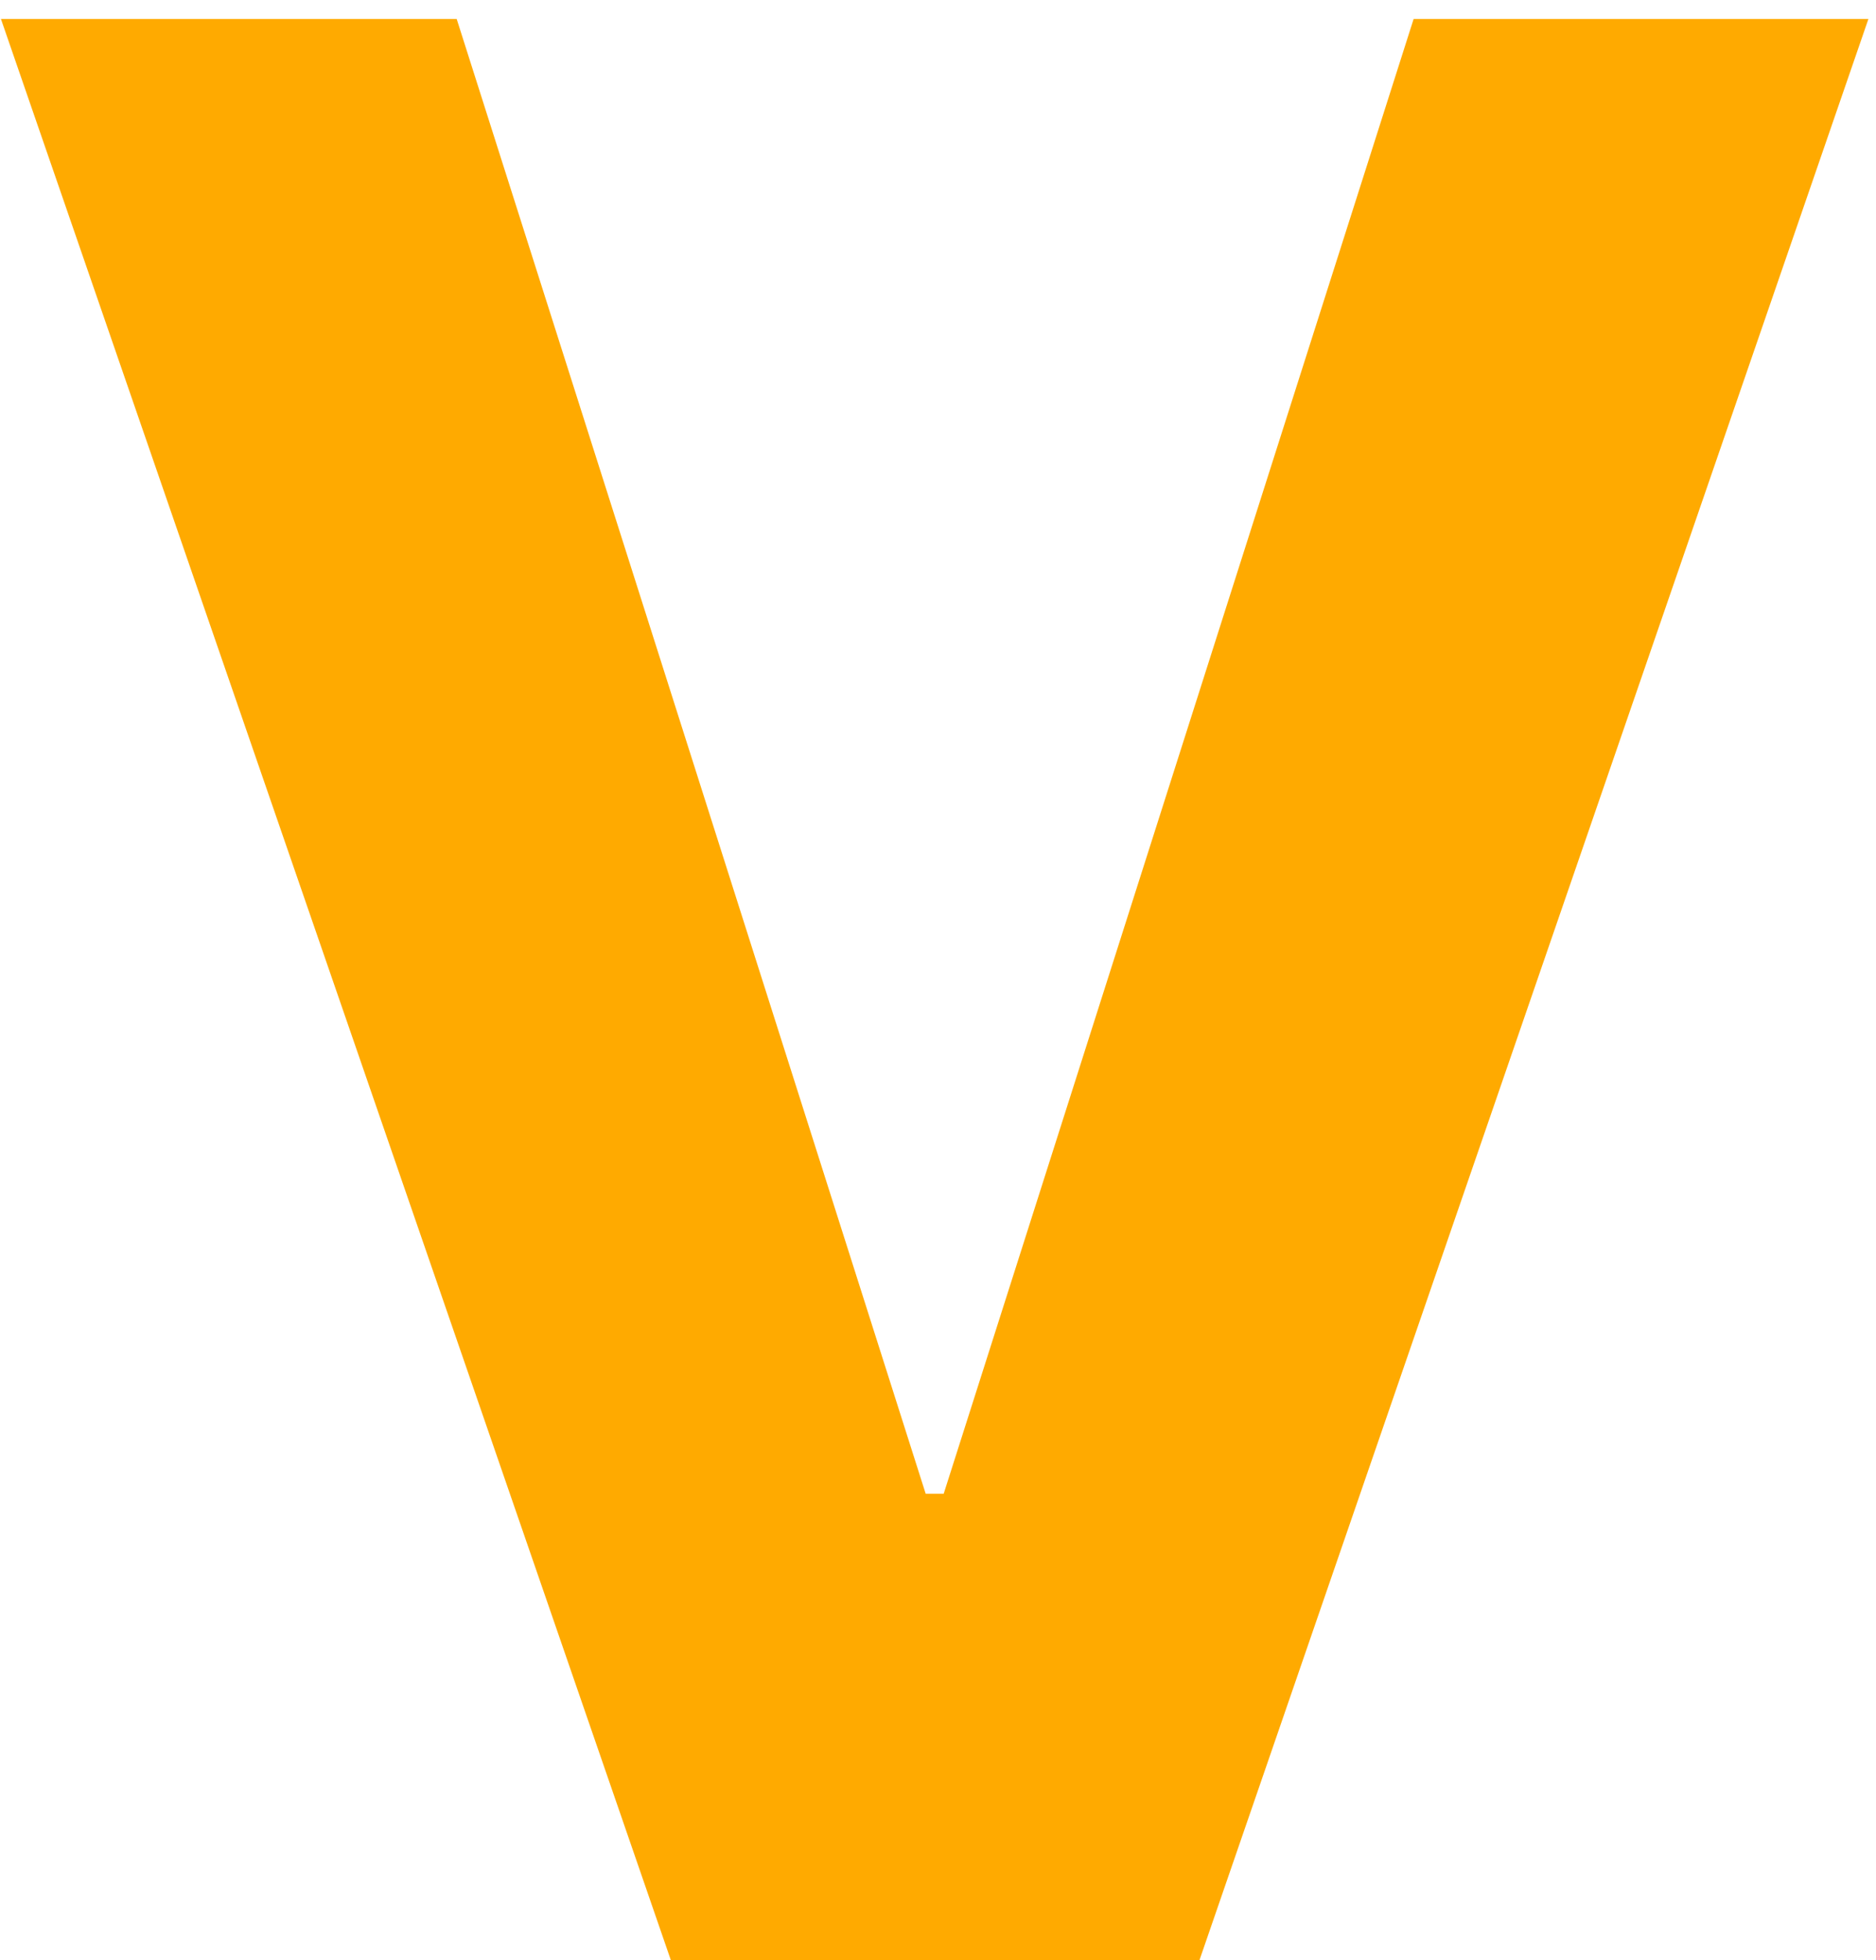
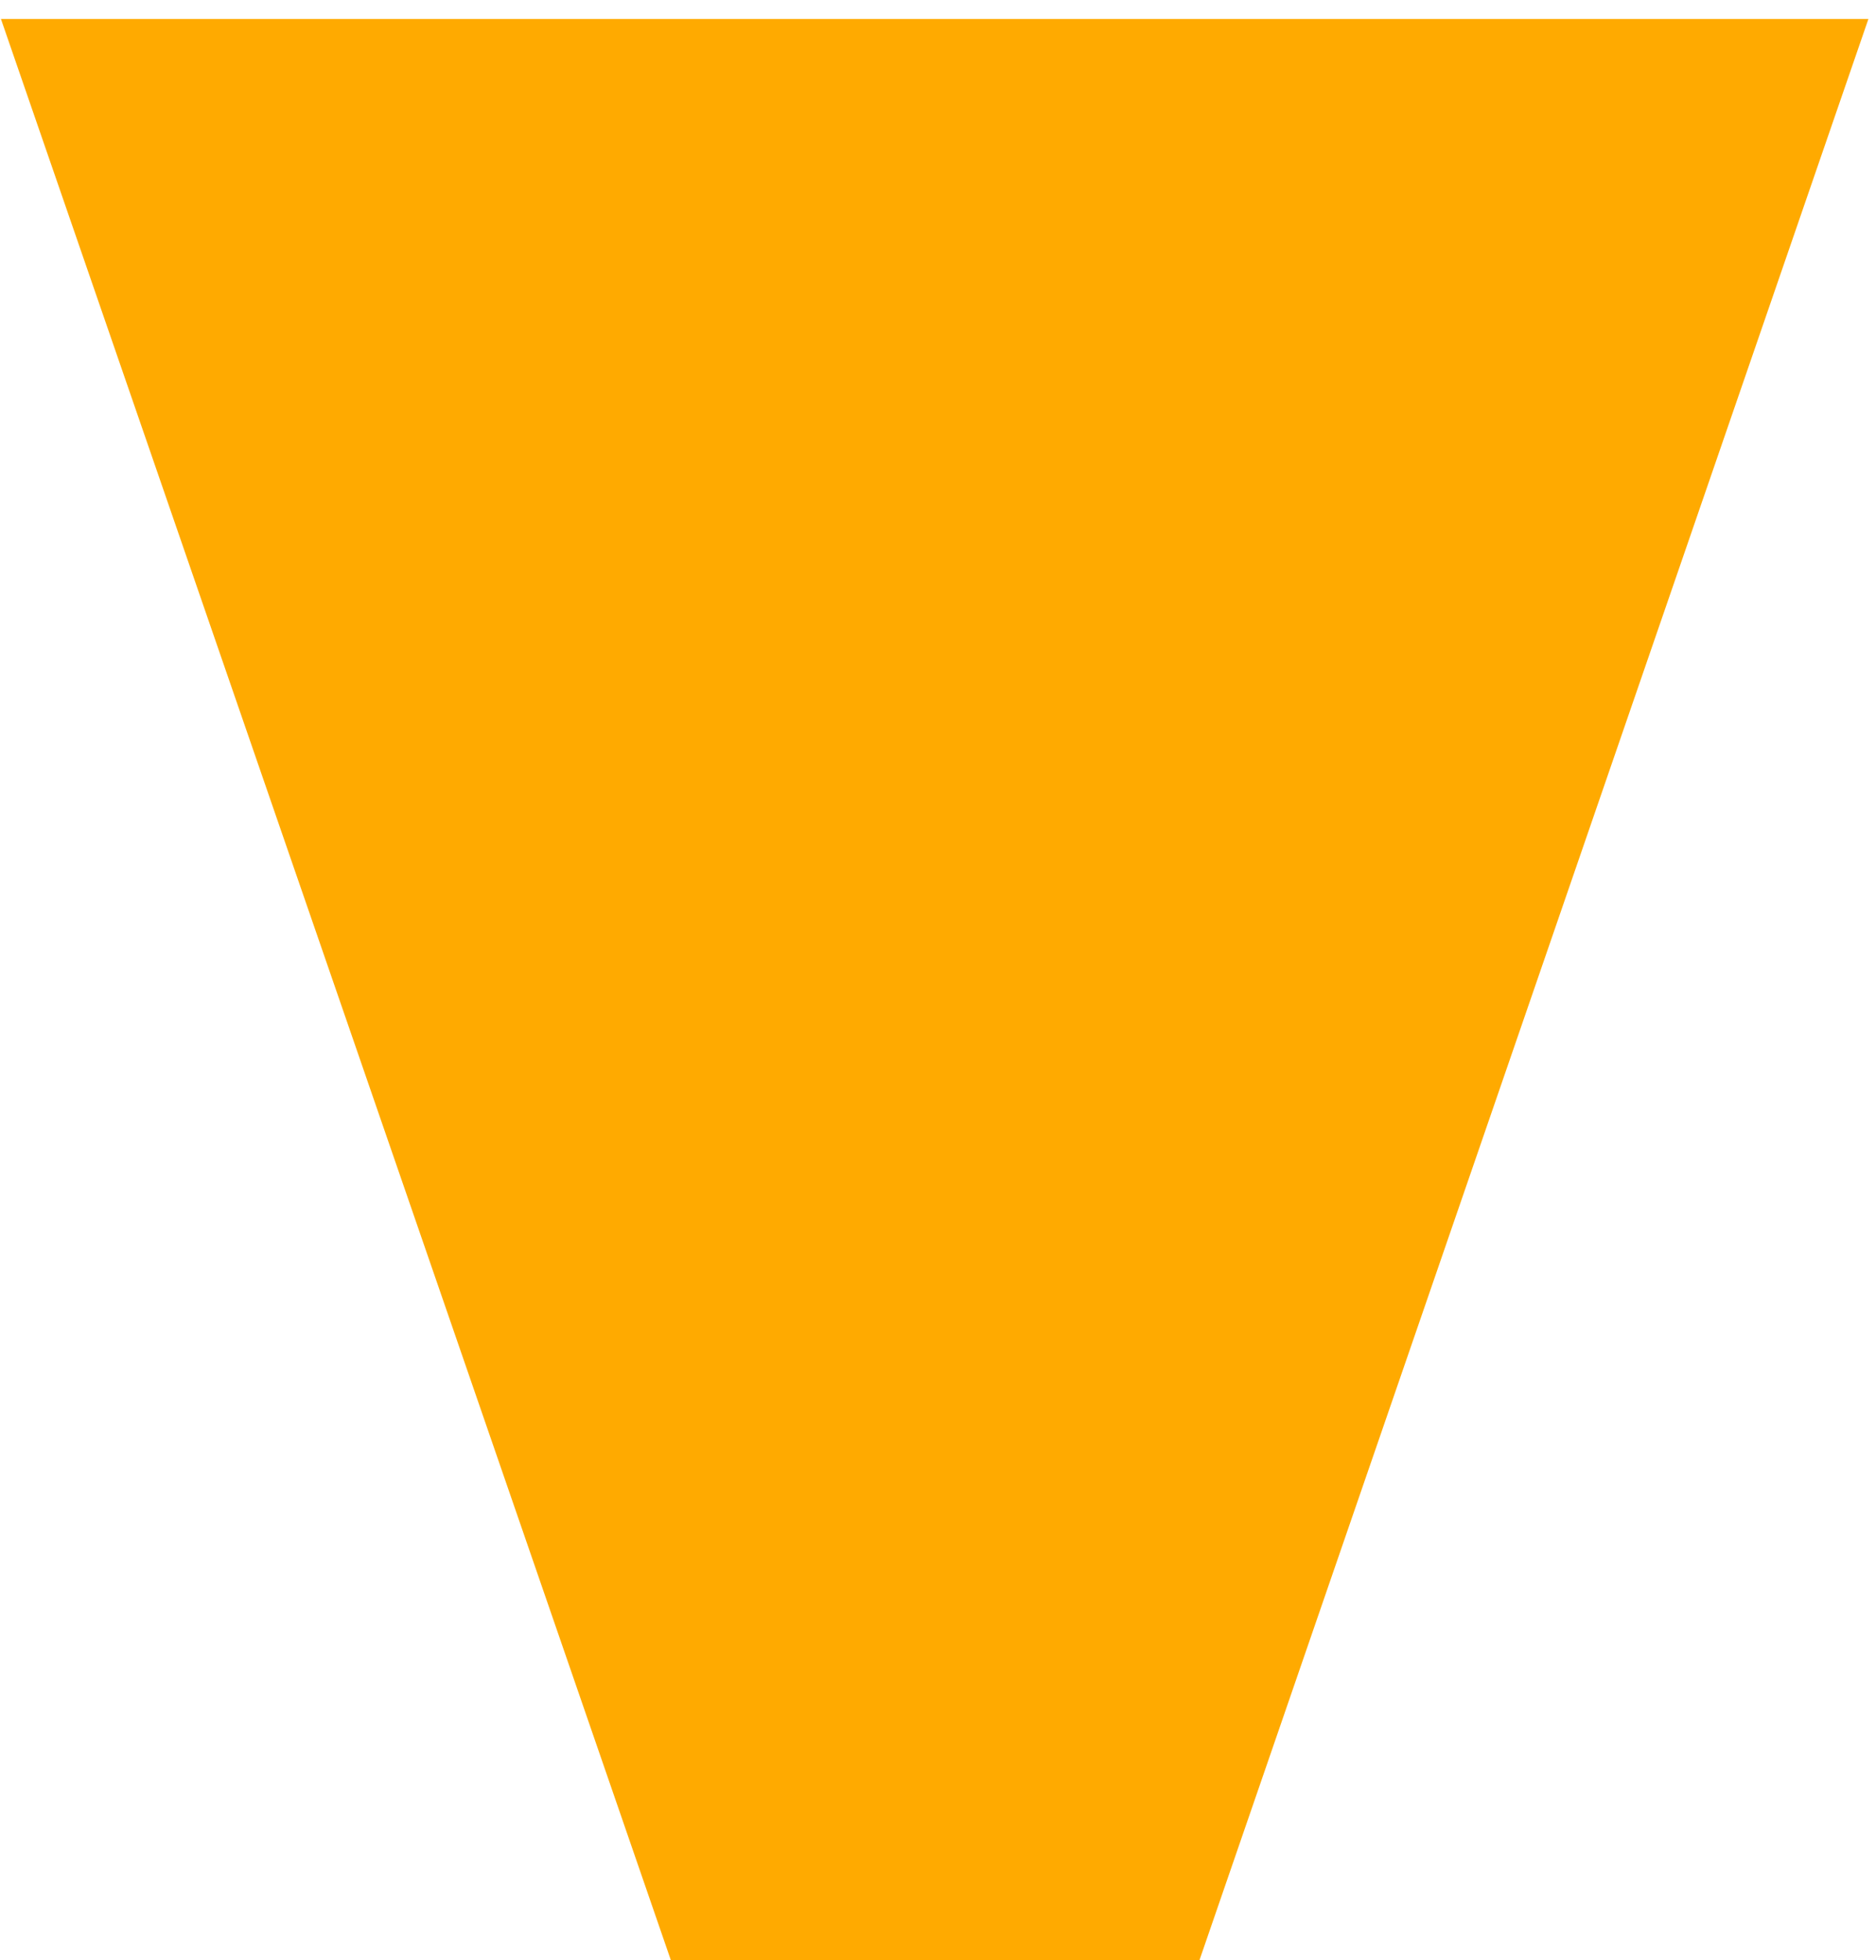
<svg xmlns="http://www.w3.org/2000/svg" version="1.1" width="90" height="94">
  <svg width="90" height="94" viewBox="0 0 90 94" fill="none">
-     <path d="M21.909 0.909L44.409 71.636H45.273L67.818 0.909H89.636L57.545 94H32.182L0.045 0.909H21.909Z" fill="#FFAA00" />
+     <path d="M21.909 0.909H45.273L67.818 0.909H89.636L57.545 94H32.182L0.045 0.909H21.909Z" fill="#FFAA00" />
  </svg>
  <style>@media (prefers-color-scheme: light) { :root { filter: none; } }
@media (prefers-color-scheme: dark) { :root { filter: none; } }
</style>
</svg>